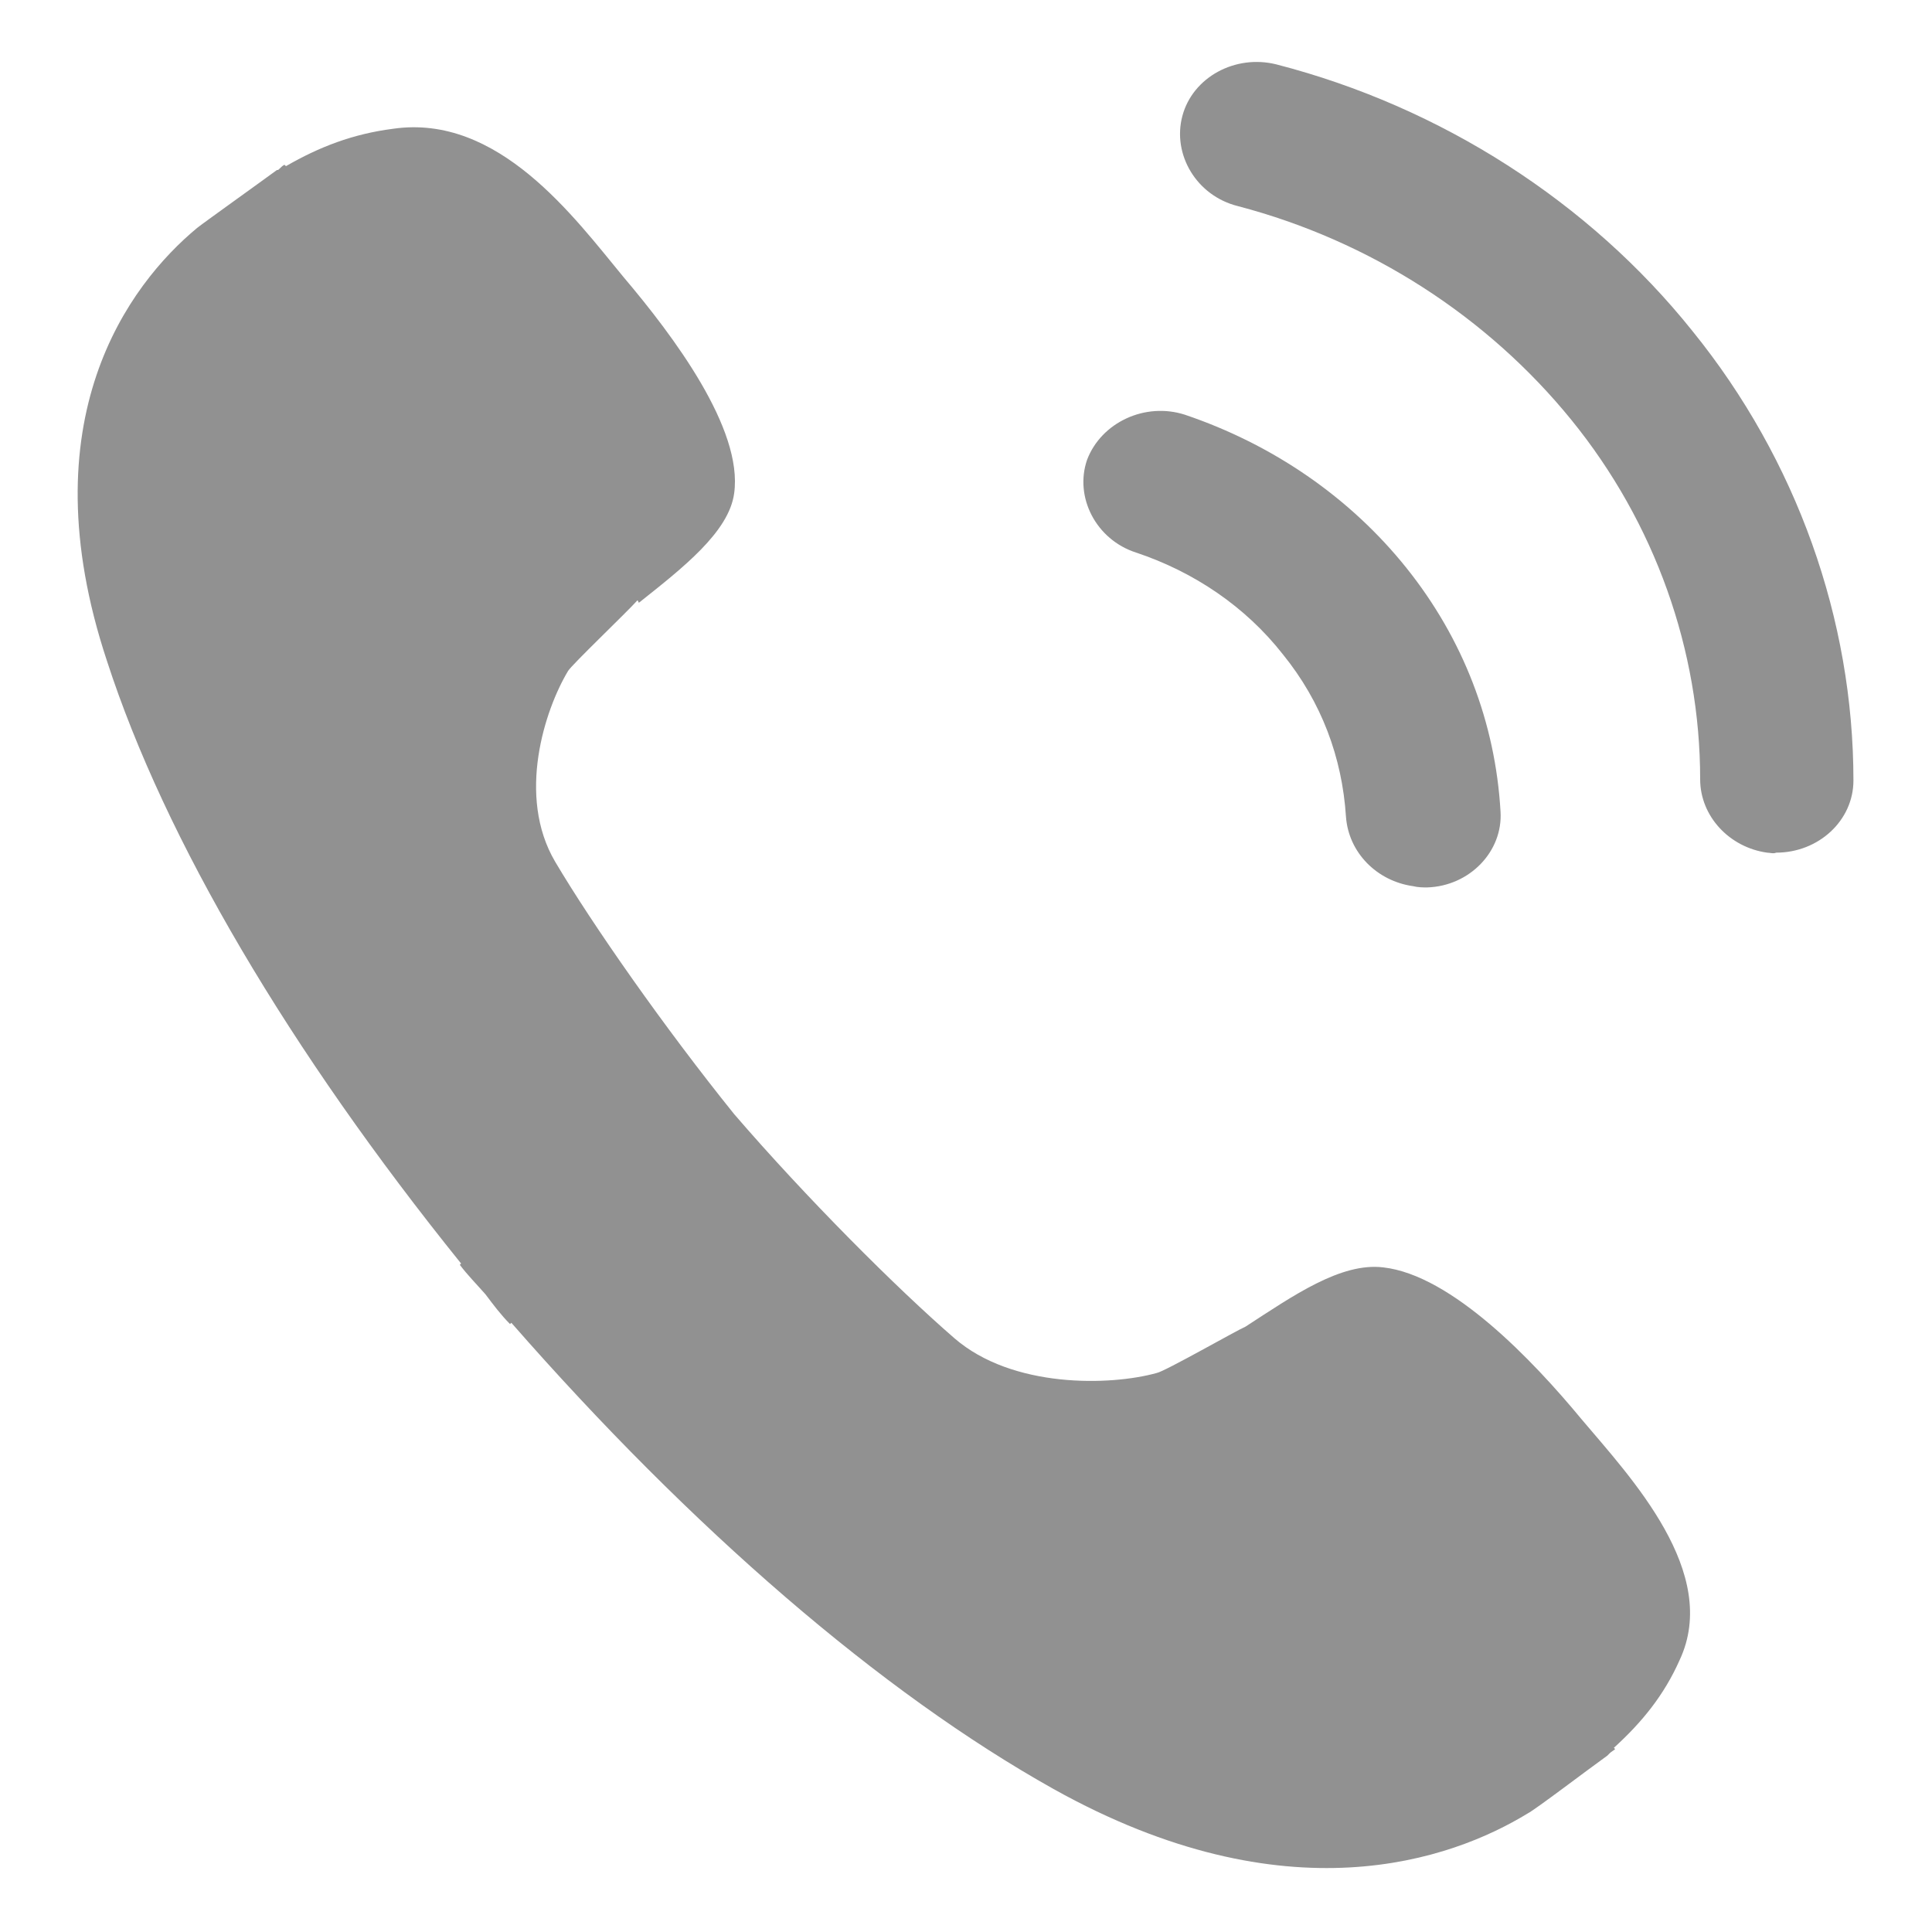
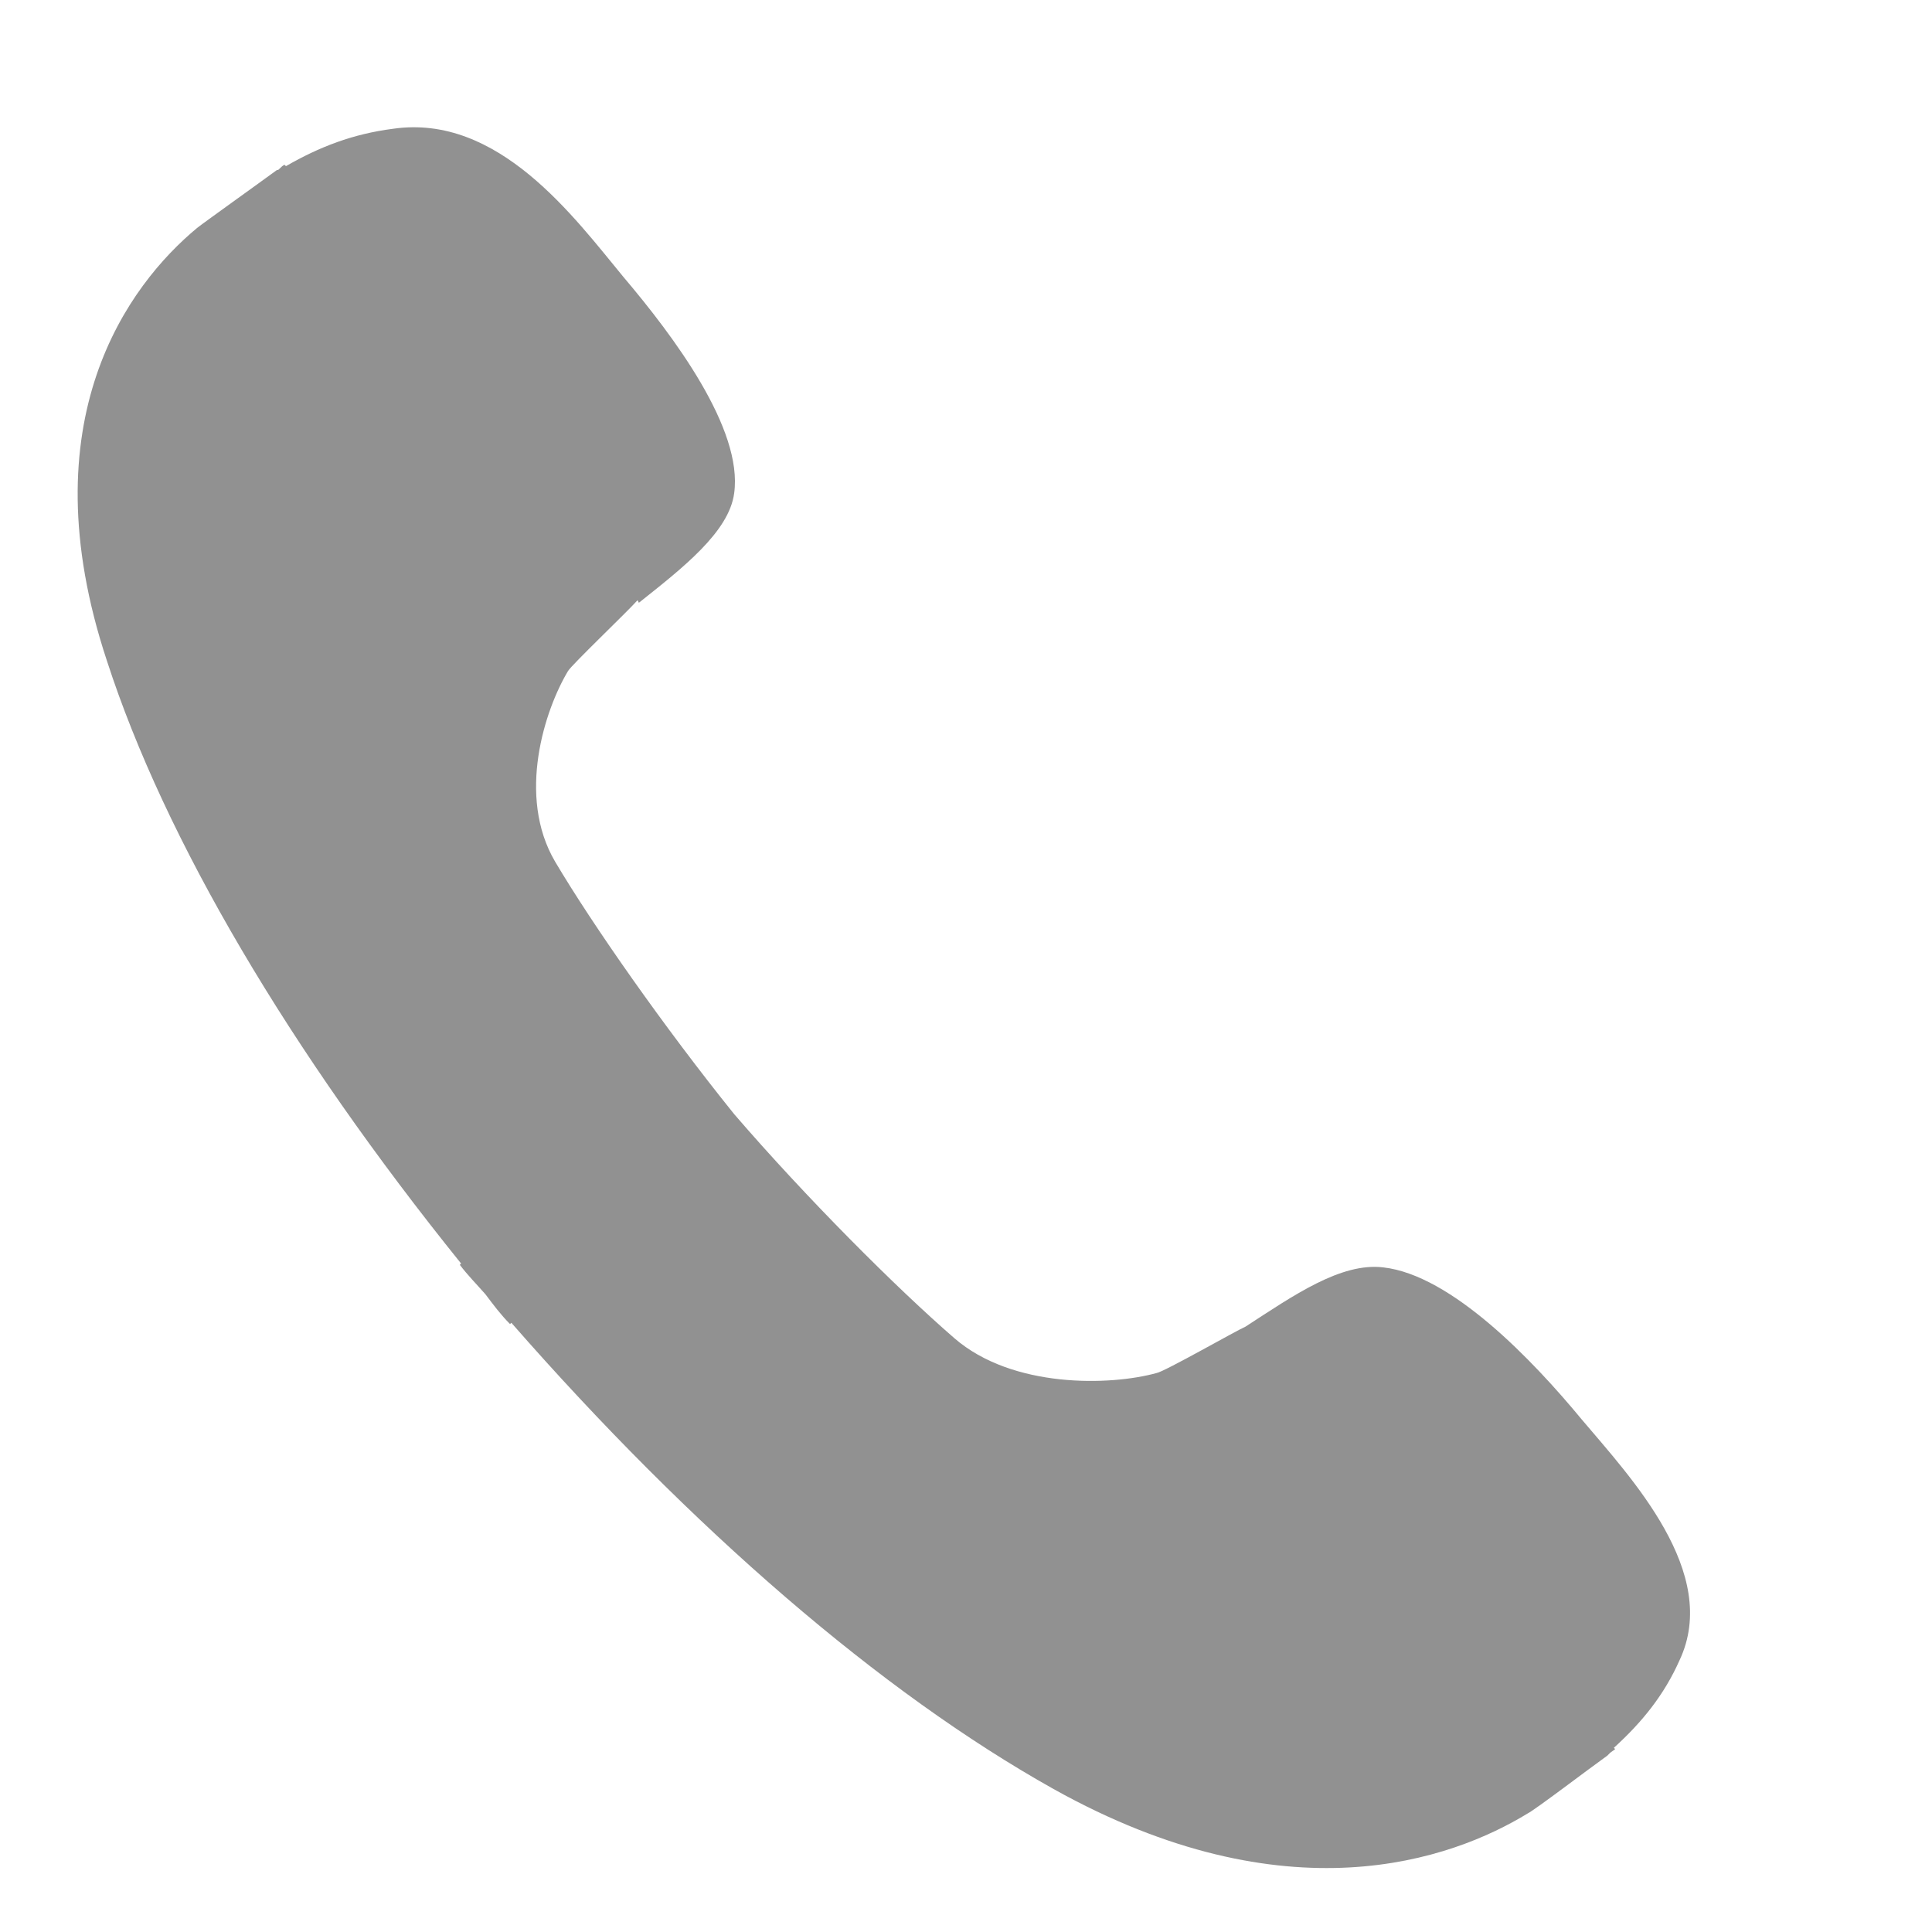
<svg xmlns="http://www.w3.org/2000/svg" width="150" height="150" viewBox="0 0 150 150" fill="none">
-   <path fill-rule="evenodd" clip-rule="evenodd" d="M122.8 110.2C119 105.6 112.7 99 107.4 98.4C104.1 98 100.4 100.6 96.7 103C96 103.3 90.4 106.5 89.8 106.6C86.2 107.6 78.6 107.8 74.1 103.9C69.6 100 62.6 93 57 86.5C51.6 79.8 46 71.8 43.1 66.9C40.1 61.8 42.3 55.1 44.1 52.1C44.4 51.6 48.6 47.6 49.5 46.6L49.6 46.8C53 44.1 56.6 41.3 57 38.3C57.7 33.3 52.3 26.1 48.4 21.5C44.6 16.9 38.7 8.8 30.5 10C27.4 10.4 24.8 11.4 22.2 12.9L22.1 12.8C22 12.8 21.8 13 21.7 13.1C21.6 13.2 21.6 13.2 21.5 13.2C20 14.3 15.8 17.3 15.3 17.7C10 22.1 2.1 32.6 8.3 51.3C12.8 65.2 22.5 81.6 35.8 98.1L35.7 98.2C36.3 99 37 99.7 37.7 100.5C38.3 101.3 38.9 102.1 39.6 102.8L39.7 102.7C53.7 118.7 68.4 131.4 81.8 138.9C99.9 149 112.7 144.4 118.6 140.8C119.2 140.5 123.4 137.3 124.8 136.3C124.9 136.2 124.9 136.2 125 136.1C125.1 136 125.3 135.9 125.4 135.8L125.3 135.7C127.5 133.7 129.2 131.6 130.4 128.9C133.6 122.1 126.6 114.7 122.8 110.2Z" fill="#919191" />
-   <path d="M109.7 68.8C106.9 68.4 104.7 66.2 104.5 63.4C104.2 58.8 102.6 54.5 99.6 50.8C96.7 47.1 92.7 44.4 88.2 42.9C85.1 41.9 83.4 38.6 84.4 35.7C85.5 32.8 88.9 31.2 92 32.2C98.8 34.5 104.8 38.6 109.2 44.1C113.6 49.6 116.1 56.1 116.5 63C116.7 66.1 114.1 68.8 110.8 68.9C110.5 68.9 110.1 68.9 109.7 68.8ZM137.2 66.2C134.3 65.8 132 63.4 132 60.5C132 50.5 128.5 40.6 122 32.6C115.5 24.6 106.4 18.7 96.1 16C92.9 15.2 91 12 91.8 9C92.6 6 95.9 4.2 99.1 5C111.9 8.3 123.4 15.7 131.4 25.7C139.5 35.7 143.9 48.1 143.9 60.6C143.9 63.7 141.2 66.2 137.9 66.2C137.7 66.3 137.4 66.2 137.2 66.2Z" fill="#919191" />
+   <path fill-rule="evenodd" clip-rule="evenodd" d="M122.8 110.2C119 105.6 112.7 99 107.4 98.4C104.1 98 100.4 100.6 96.7 103C96 103.3 90.4 106.5 89.8 106.6C86.2 107.6 78.6 107.8 74.1 103.9C69.6 100 62.6 93 57 86.5C51.6 79.8 46 71.8 43.1 66.9C40.1 61.8 42.3 55.1 44.1 52.1C44.4 51.6 48.6 47.6 49.5 46.6L49.6 46.8C53 44.1 56.6 41.3 57 38.3C57.7 33.3 52.3 26.1 48.4 21.5C44.6 16.9 38.7 8.8 30.5 10C27.4 10.4 24.8 11.4 22.2 12.9L22.1 12.8C22 12.8 21.8 13 21.7 13.1C21.6 13.2 21.6 13.2 21.5 13.2C20 14.3 15.8 17.3 15.3 17.7C10 22.1 2.1 32.6 8.3 51.3C12.8 65.2 22.5 81.6 35.8 98.1L35.7 98.2C36.3 99 37 99.7 37.7 100.5C38.3 101.3 38.9 102.1 39.6 102.8L39.7 102.7C53.7 118.7 68.4 131.4 81.8 138.9C99.9 149 112.7 144.4 118.6 140.8C119.2 140.5 123.4 137.3 124.8 136.3C124.9 136.2 124.9 136.2 125 136.1C125.1 136 125.3 135.9 125.4 135.8L125.3 135.7C127.5 133.7 129.2 131.6 130.4 128.9C133.6 122.1 126.6 114.7 122.8 110.2" fill="#919191" />
</svg>